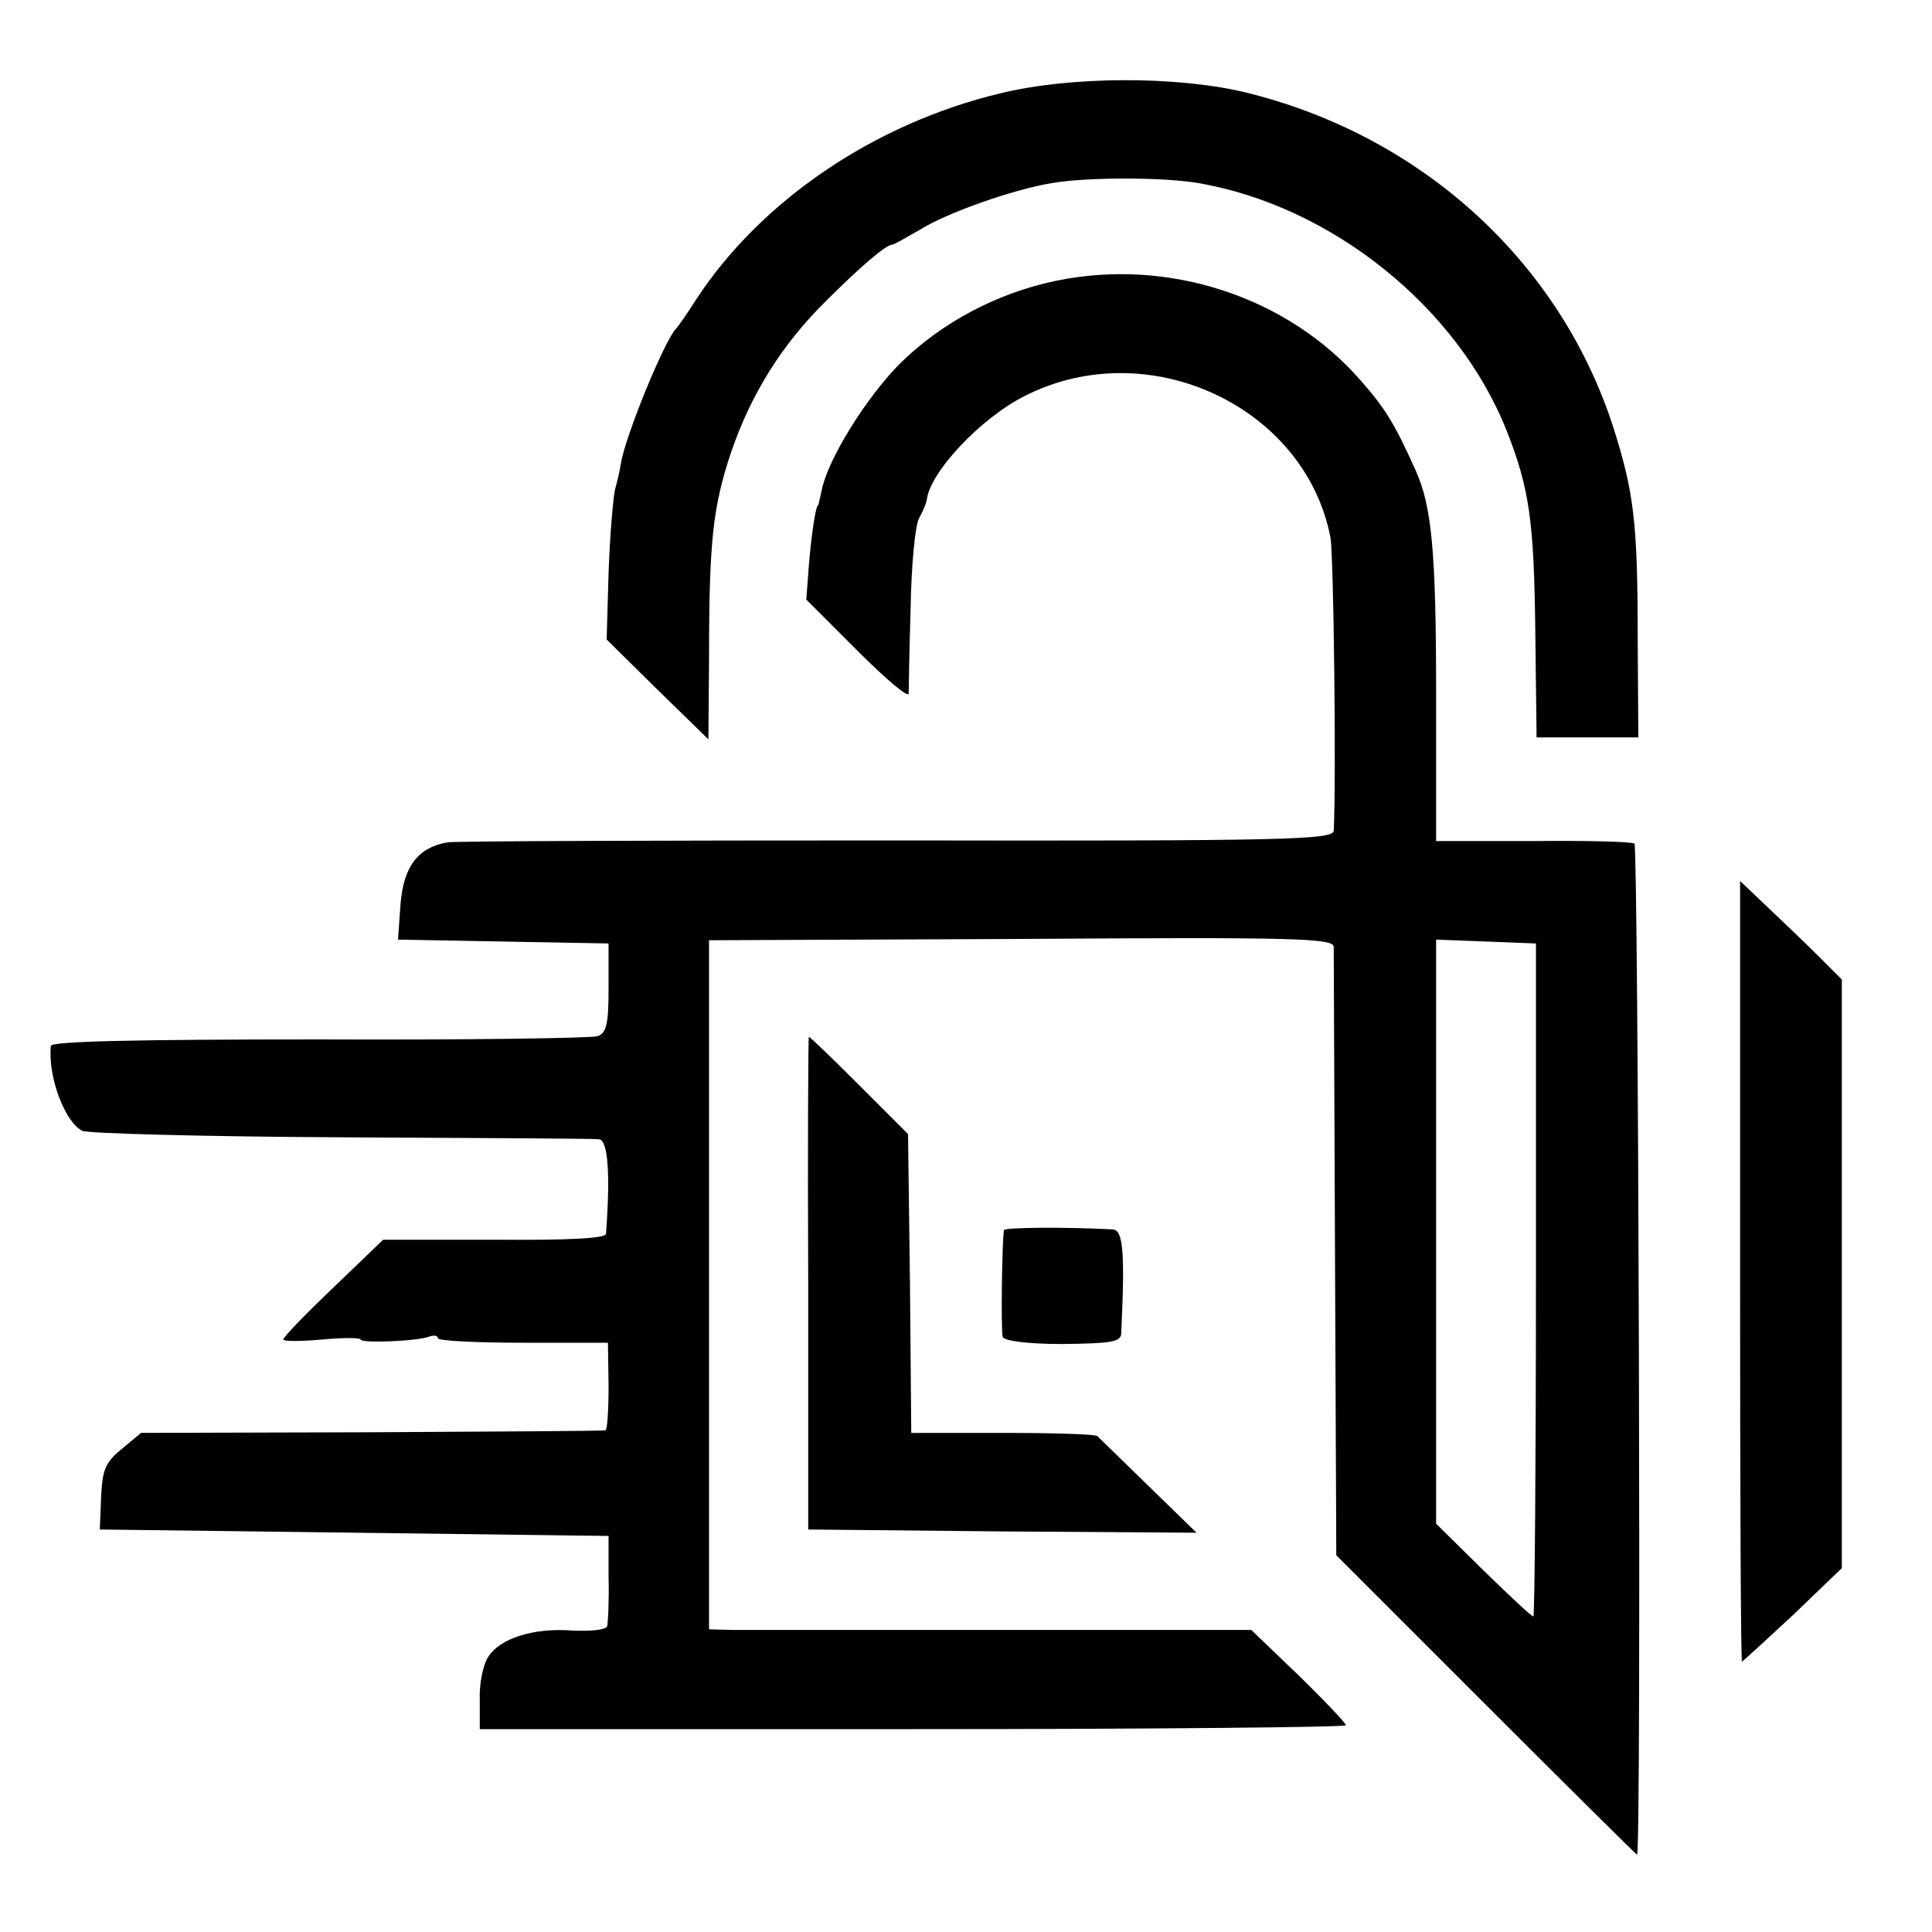
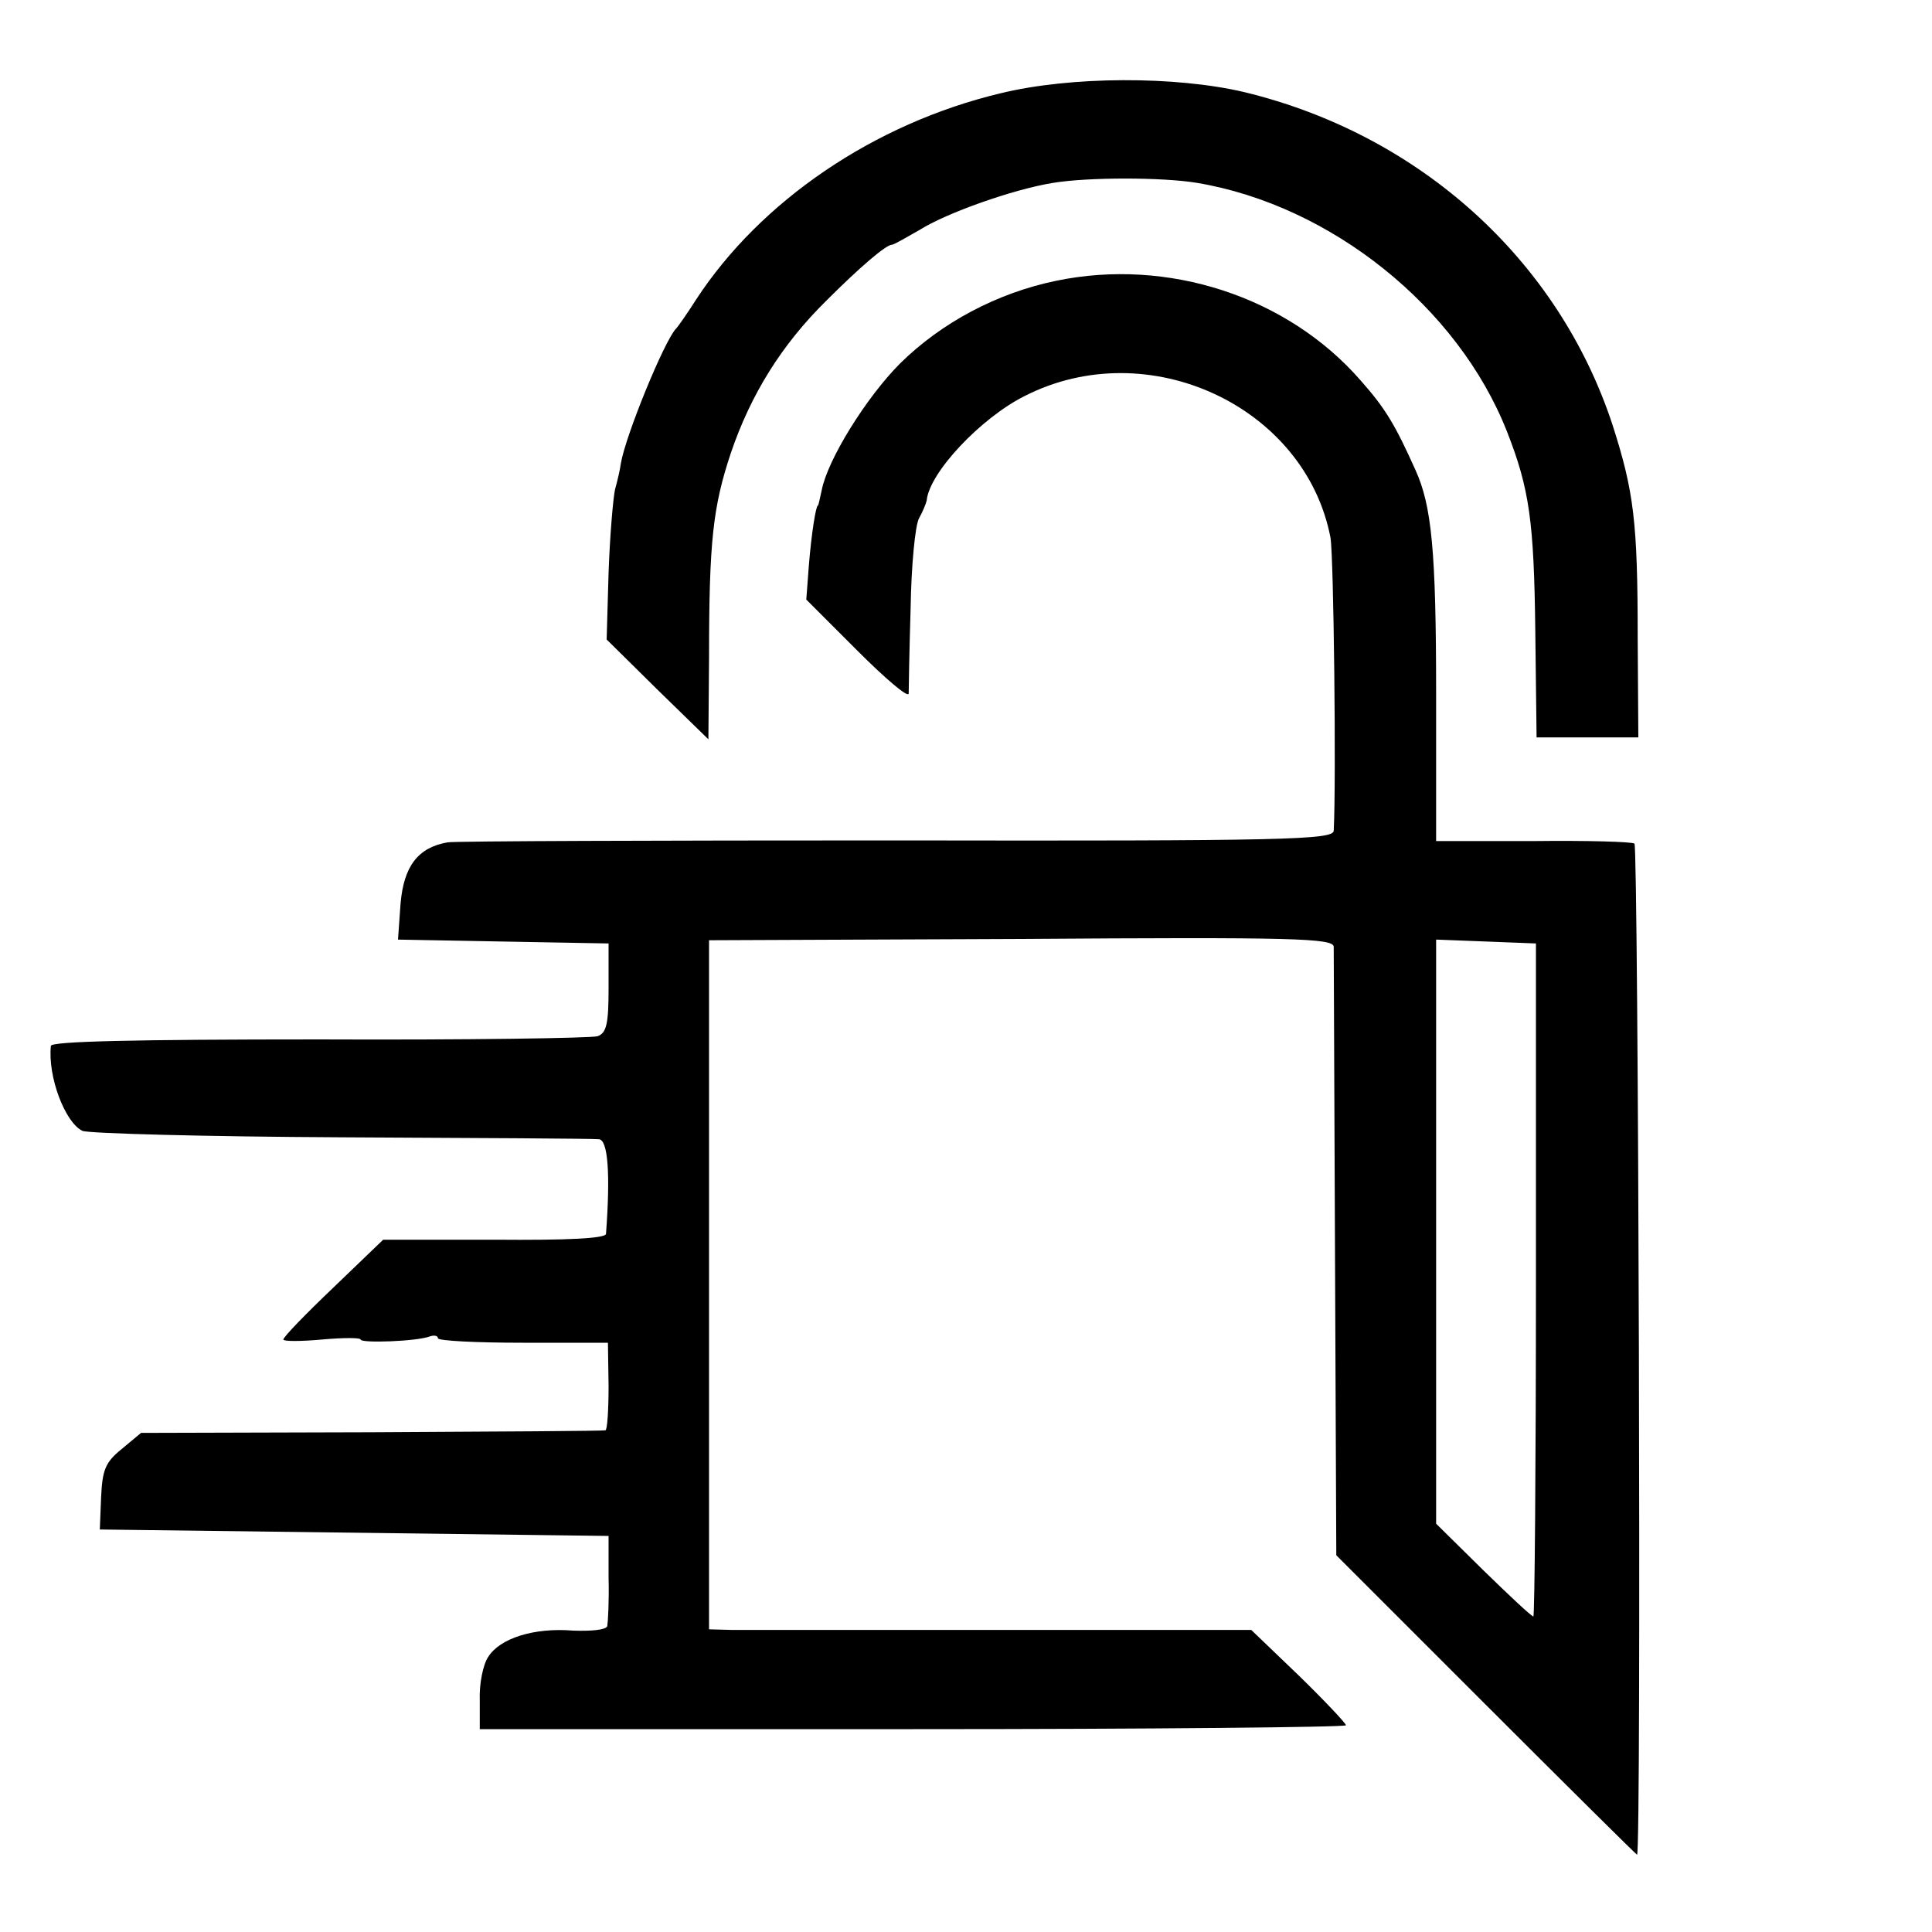
<svg xmlns="http://www.w3.org/2000/svg" version="1.0" width="300pt" height="300pt" viewBox="0 0 300 300" preserveAspectRatio="xMidYMid meet">
  <g transform="translate(0,300) scale(0.1,-0.1)" fill="#000000" stroke="none">
    <path d="M1553 2855 c-196 -47 -372 -167 -472 -320 -14 -22 -28 -42 -31 -45 -18 -18 -79 -167 -86 -210 -1 -8 -5 -26 -9 -40 -3 -14 -8 -72 -10 -129 l-3 -104 79 -78 79 -77 1 126 c0 182 6 235 34 319 31 91 79 168 148 236 53 53 93 87 102 87 3 0 22 11 43 23 41 26 145 63 207 73 54 9 170 9 224 0 208 -35 405 -193 481 -386 35 -89 42 -140 44 -310 l2 -165 79 0 79 0 -1 155 c0 180 -6 227 -39 330 -84 256 -299 451 -572 517 -106 25 -269 25 -379 -2z" />
    <path d="M1640 2564 c-92 -19 -178 -65 -242 -128 -53 -53 -113 -150 -122 -197 -3 -13 -5 -24 -6 -24 -3 0 -10 -43 -14 -93 l-4 -53 79 -79 c43 -43 79 -74 80 -67 0 7 1 66 3 132 1 66 7 129 13 140 6 11 11 23 12 28 4 43 84 128 152 162 192 98 436 -16 475 -220 5 -30 9 -378 5 -455 -1 -14 -75 -16 -678 -15 -373 0 -687 -1 -698 -3 -46 -8 -68 -37 -73 -95 l-4 -56 163 -3 164 -3 0 -69 c0 -55 -3 -70 -17 -75 -9 -3 -204 -6 -432 -5 -289 0 -416 -3 -417 -10 -5 -48 22 -119 49 -132 9 -4 190 -9 402 -10 212 -1 392 -2 400 -3 14 -1 18 -53 11 -147 -1 -7 -59 -10 -173 -9 l-173 0 -77 -74 c-43 -41 -78 -77 -78 -81 0 -3 27 -3 60 0 33 3 60 3 60 0 0 -6 88 -3 108 5 6 2 12 1 12 -3 0 -4 59 -7 132 -7 l132 0 1 -67 c0 -38 -2 -69 -5 -69 -3 -1 -166 -2 -363 -3 l-358 -1 -30 -25 c-26 -21 -30 -33 -32 -75 l-2 -50 395 -5 395 -5 0 -65 c1 -36 -1 -69 -2 -75 -2 -6 -25 -8 -53 -7 -61 5 -114 -12 -132 -41 -8 -12 -14 -42 -13 -67 l0 -45 673 0 c369 0 672 3 672 6 0 3 -33 38 -73 77 l-74 71 -384 0 c-211 0 -401 0 -421 0 l-37 1 0 535 0 535 485 2 c424 3 484 1 485 -12 0 -8 1 -224 2 -480 l2 -465 232 -232 c128 -128 234 -233 235 -233 7 0 2 1566 -4 1570 -3 3 -74 5 -157 4 l-151 0 0 230 c0 221 -7 291 -32 346 -31 69 -46 95 -85 139 -114 131 -300 191 -473 155z m745 -1551 c0 -288 -2 -523 -4 -523 -3 0 -38 33 -78 72 l-73 72 0 454 0 453 78 -3 77 -3 0 -522z" />
-     <path d="M2702 1026 c0 -333 1 -606 3 -606 1 0 37 33 79 72 l76 73 0 457 0 457 -38 38 c-21 21 -57 55 -79 76 l-41 39 0 -606z" />
-     <path d="M1255 1008 l0 -383 302 -3 301 -2 -74 72 c-41 40 -77 75 -80 78 -3 3 -69 5 -147 5 l-142 0 -2 232 -3 232 -75 75 c-42 42 -77 76 -79 76 -1 0 -2 -172 -1 -382z" />
-     <path d="M1559 1090 c-3 -14 -5 -156 -2 -166 2 -6 38 -11 93 -11 75 1 90 3 91 16 6 127 3 161 -13 162 -76 4 -168 3 -169 -1z" />
  </g>
</svg>